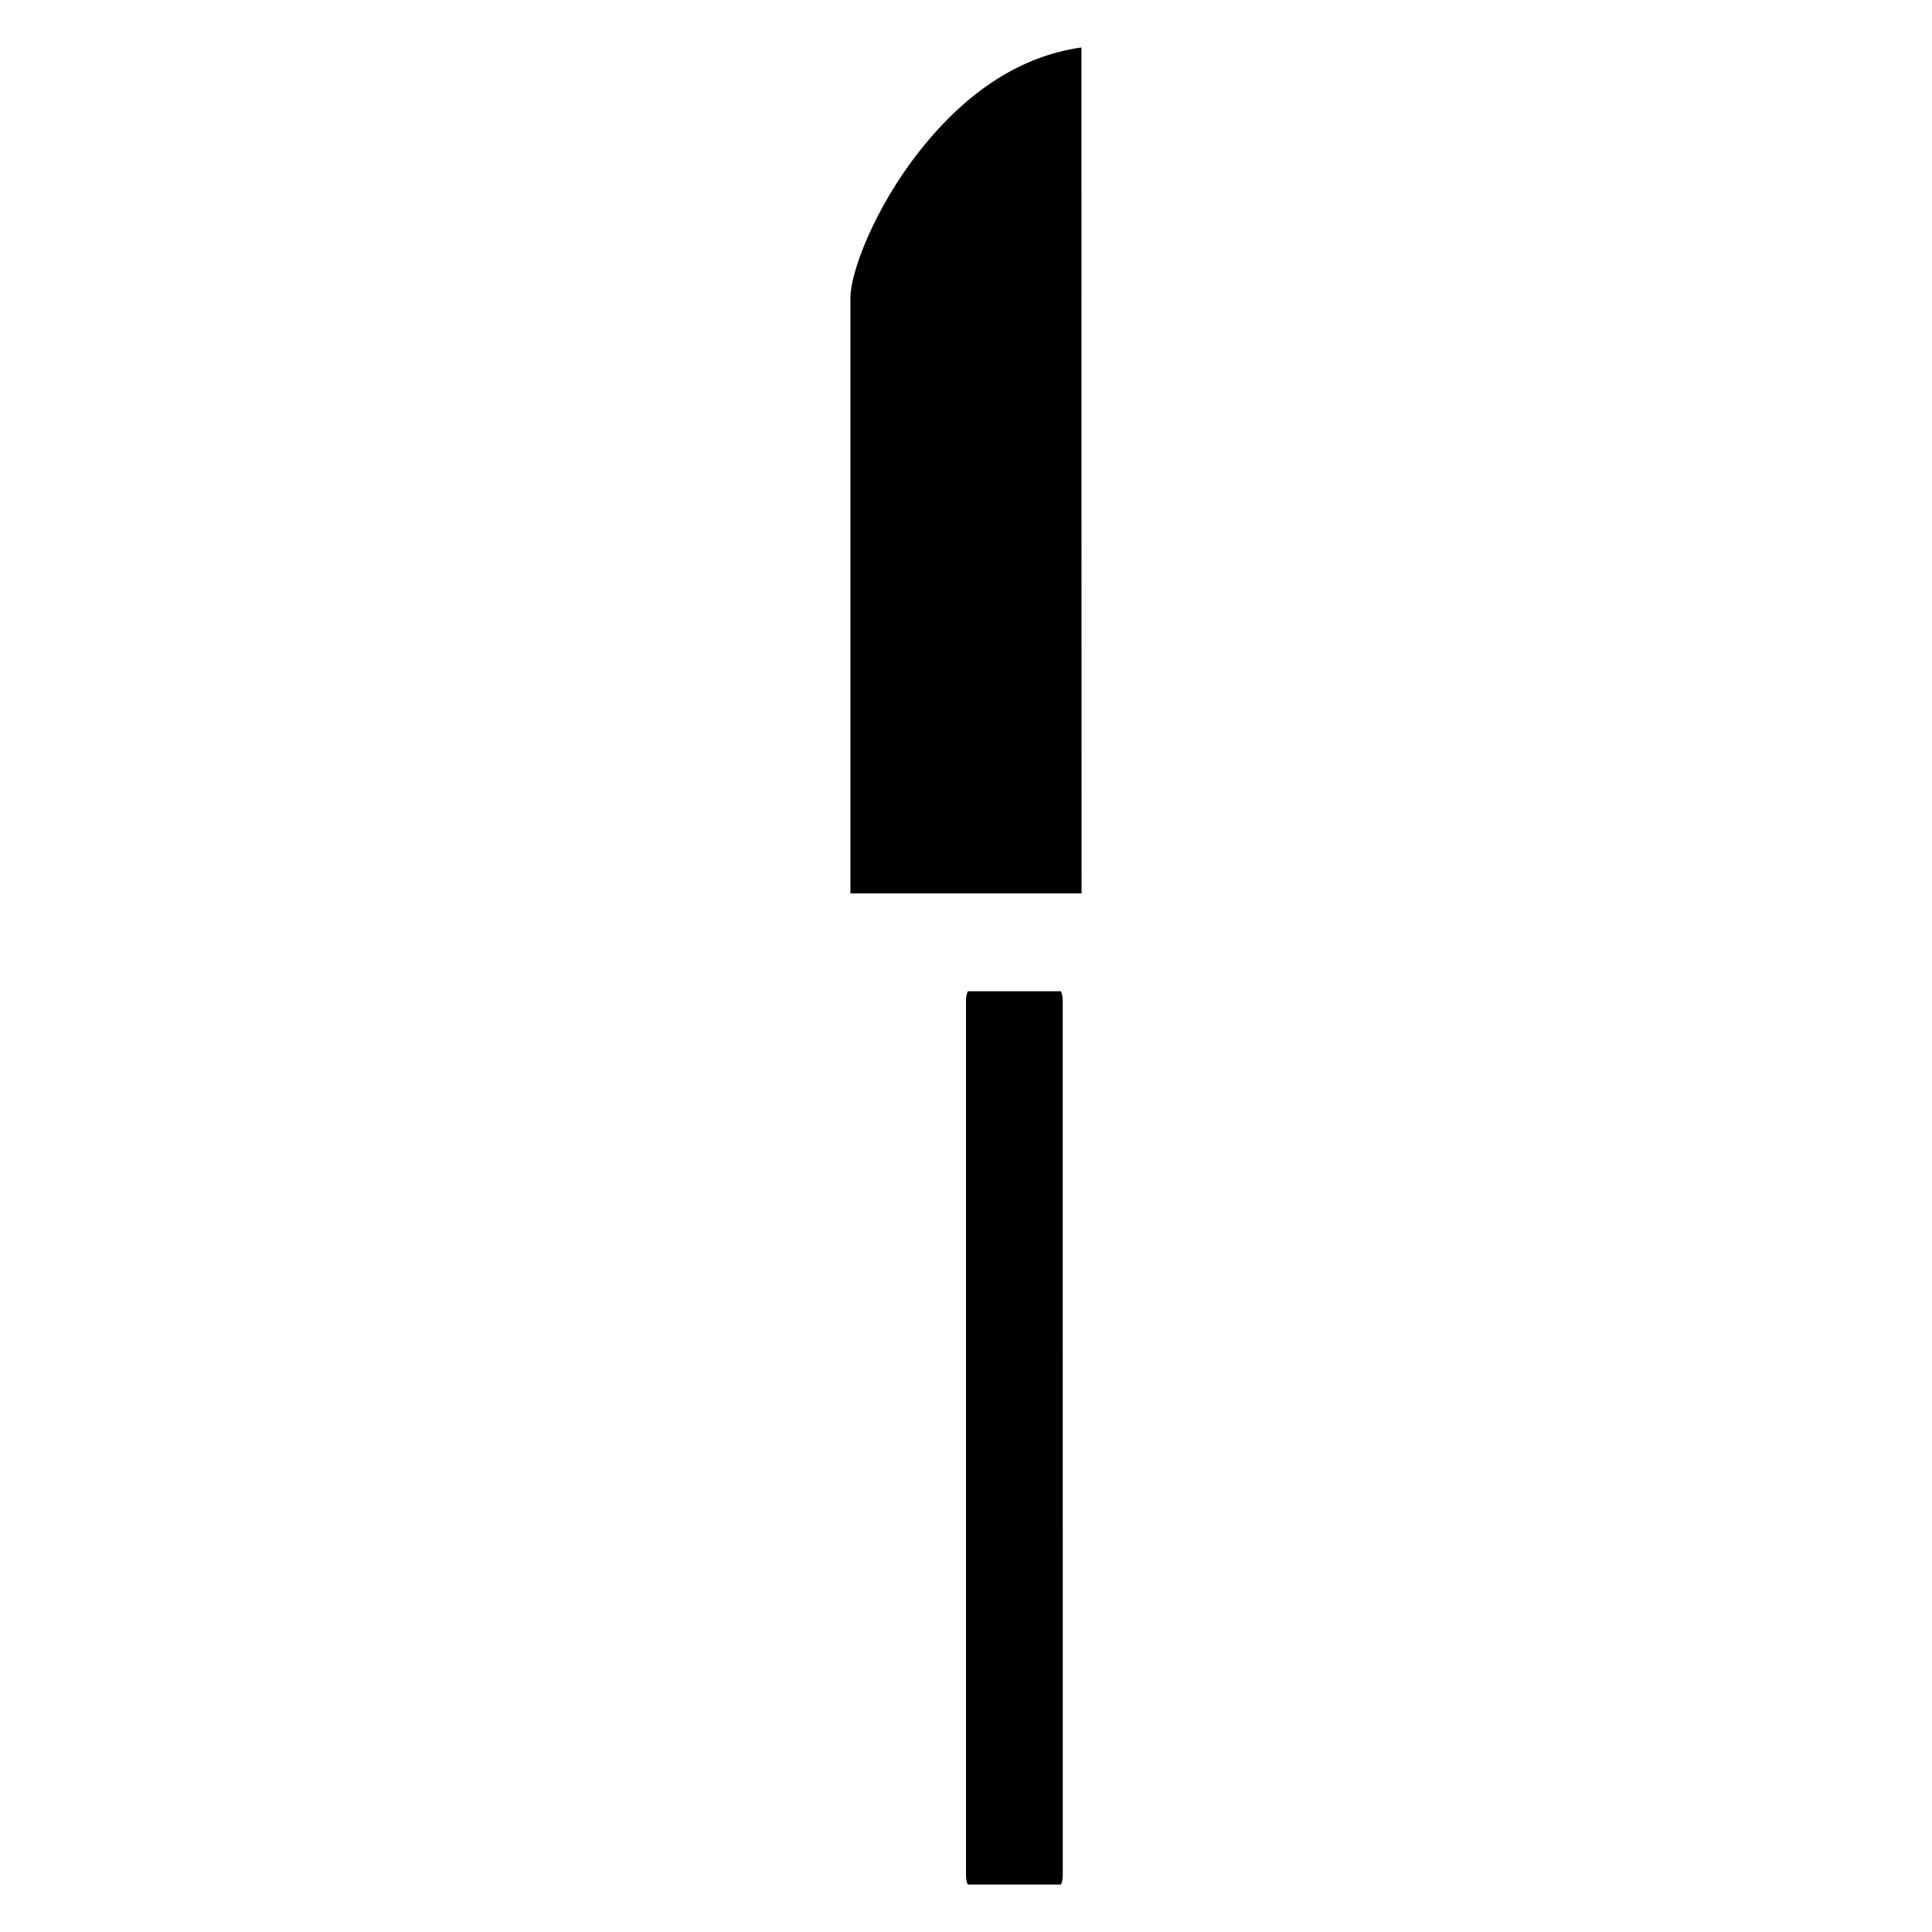
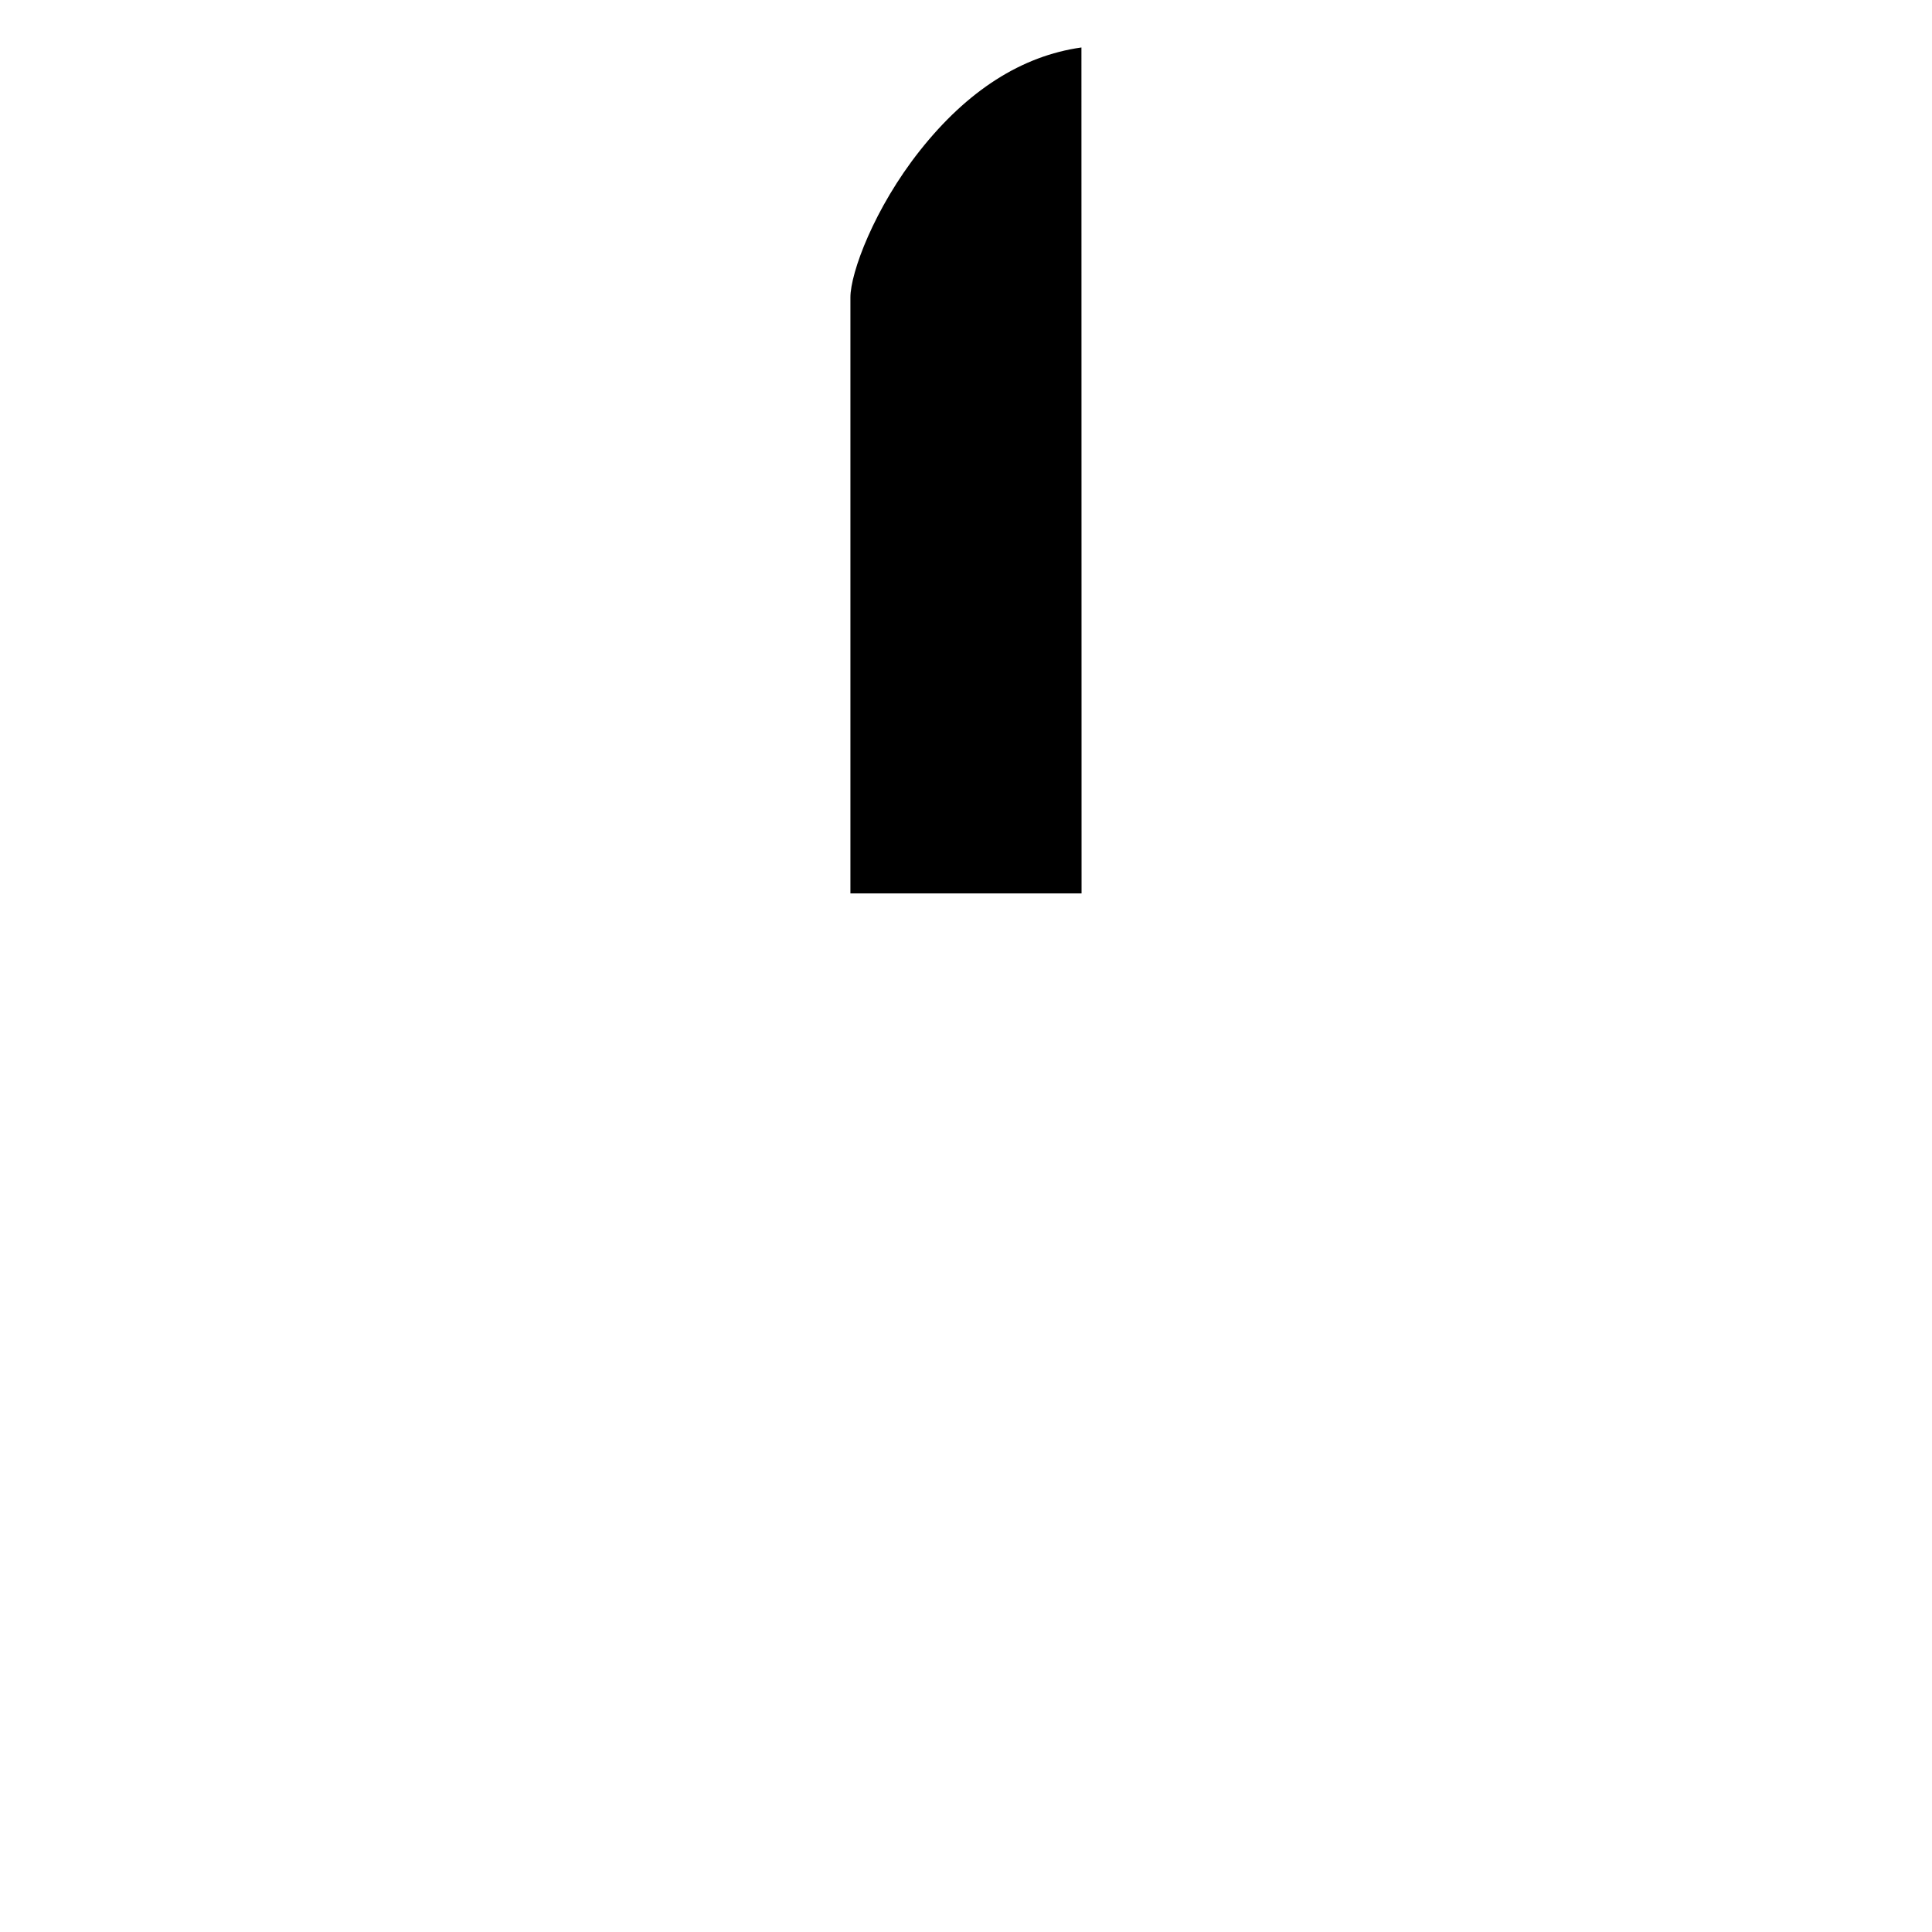
<svg xmlns="http://www.w3.org/2000/svg" fill="#000000" width="800px" height="800px" version="1.1" viewBox="144 144 512 512">
  <g>
-     <path d="m400.51 406.69c-0.234 0.445-0.512 1.281-0.512 2.406v231.93c0 1.199 0.277 1.996 0.484 2.402h24.668c0.207-0.402 0.492-1.199 0.492-2.402l-0.004-231.93c-0.012-1.199-0.289-1.988-0.492-2.402z" />
    <path d="m430.59 156.58c-15.805 2.211-30.199 11.402-42.812 27.336-12.047 15.199-18.43 32.375-18.41 38.93v157.92h61.254z" />
  </g>
</svg>